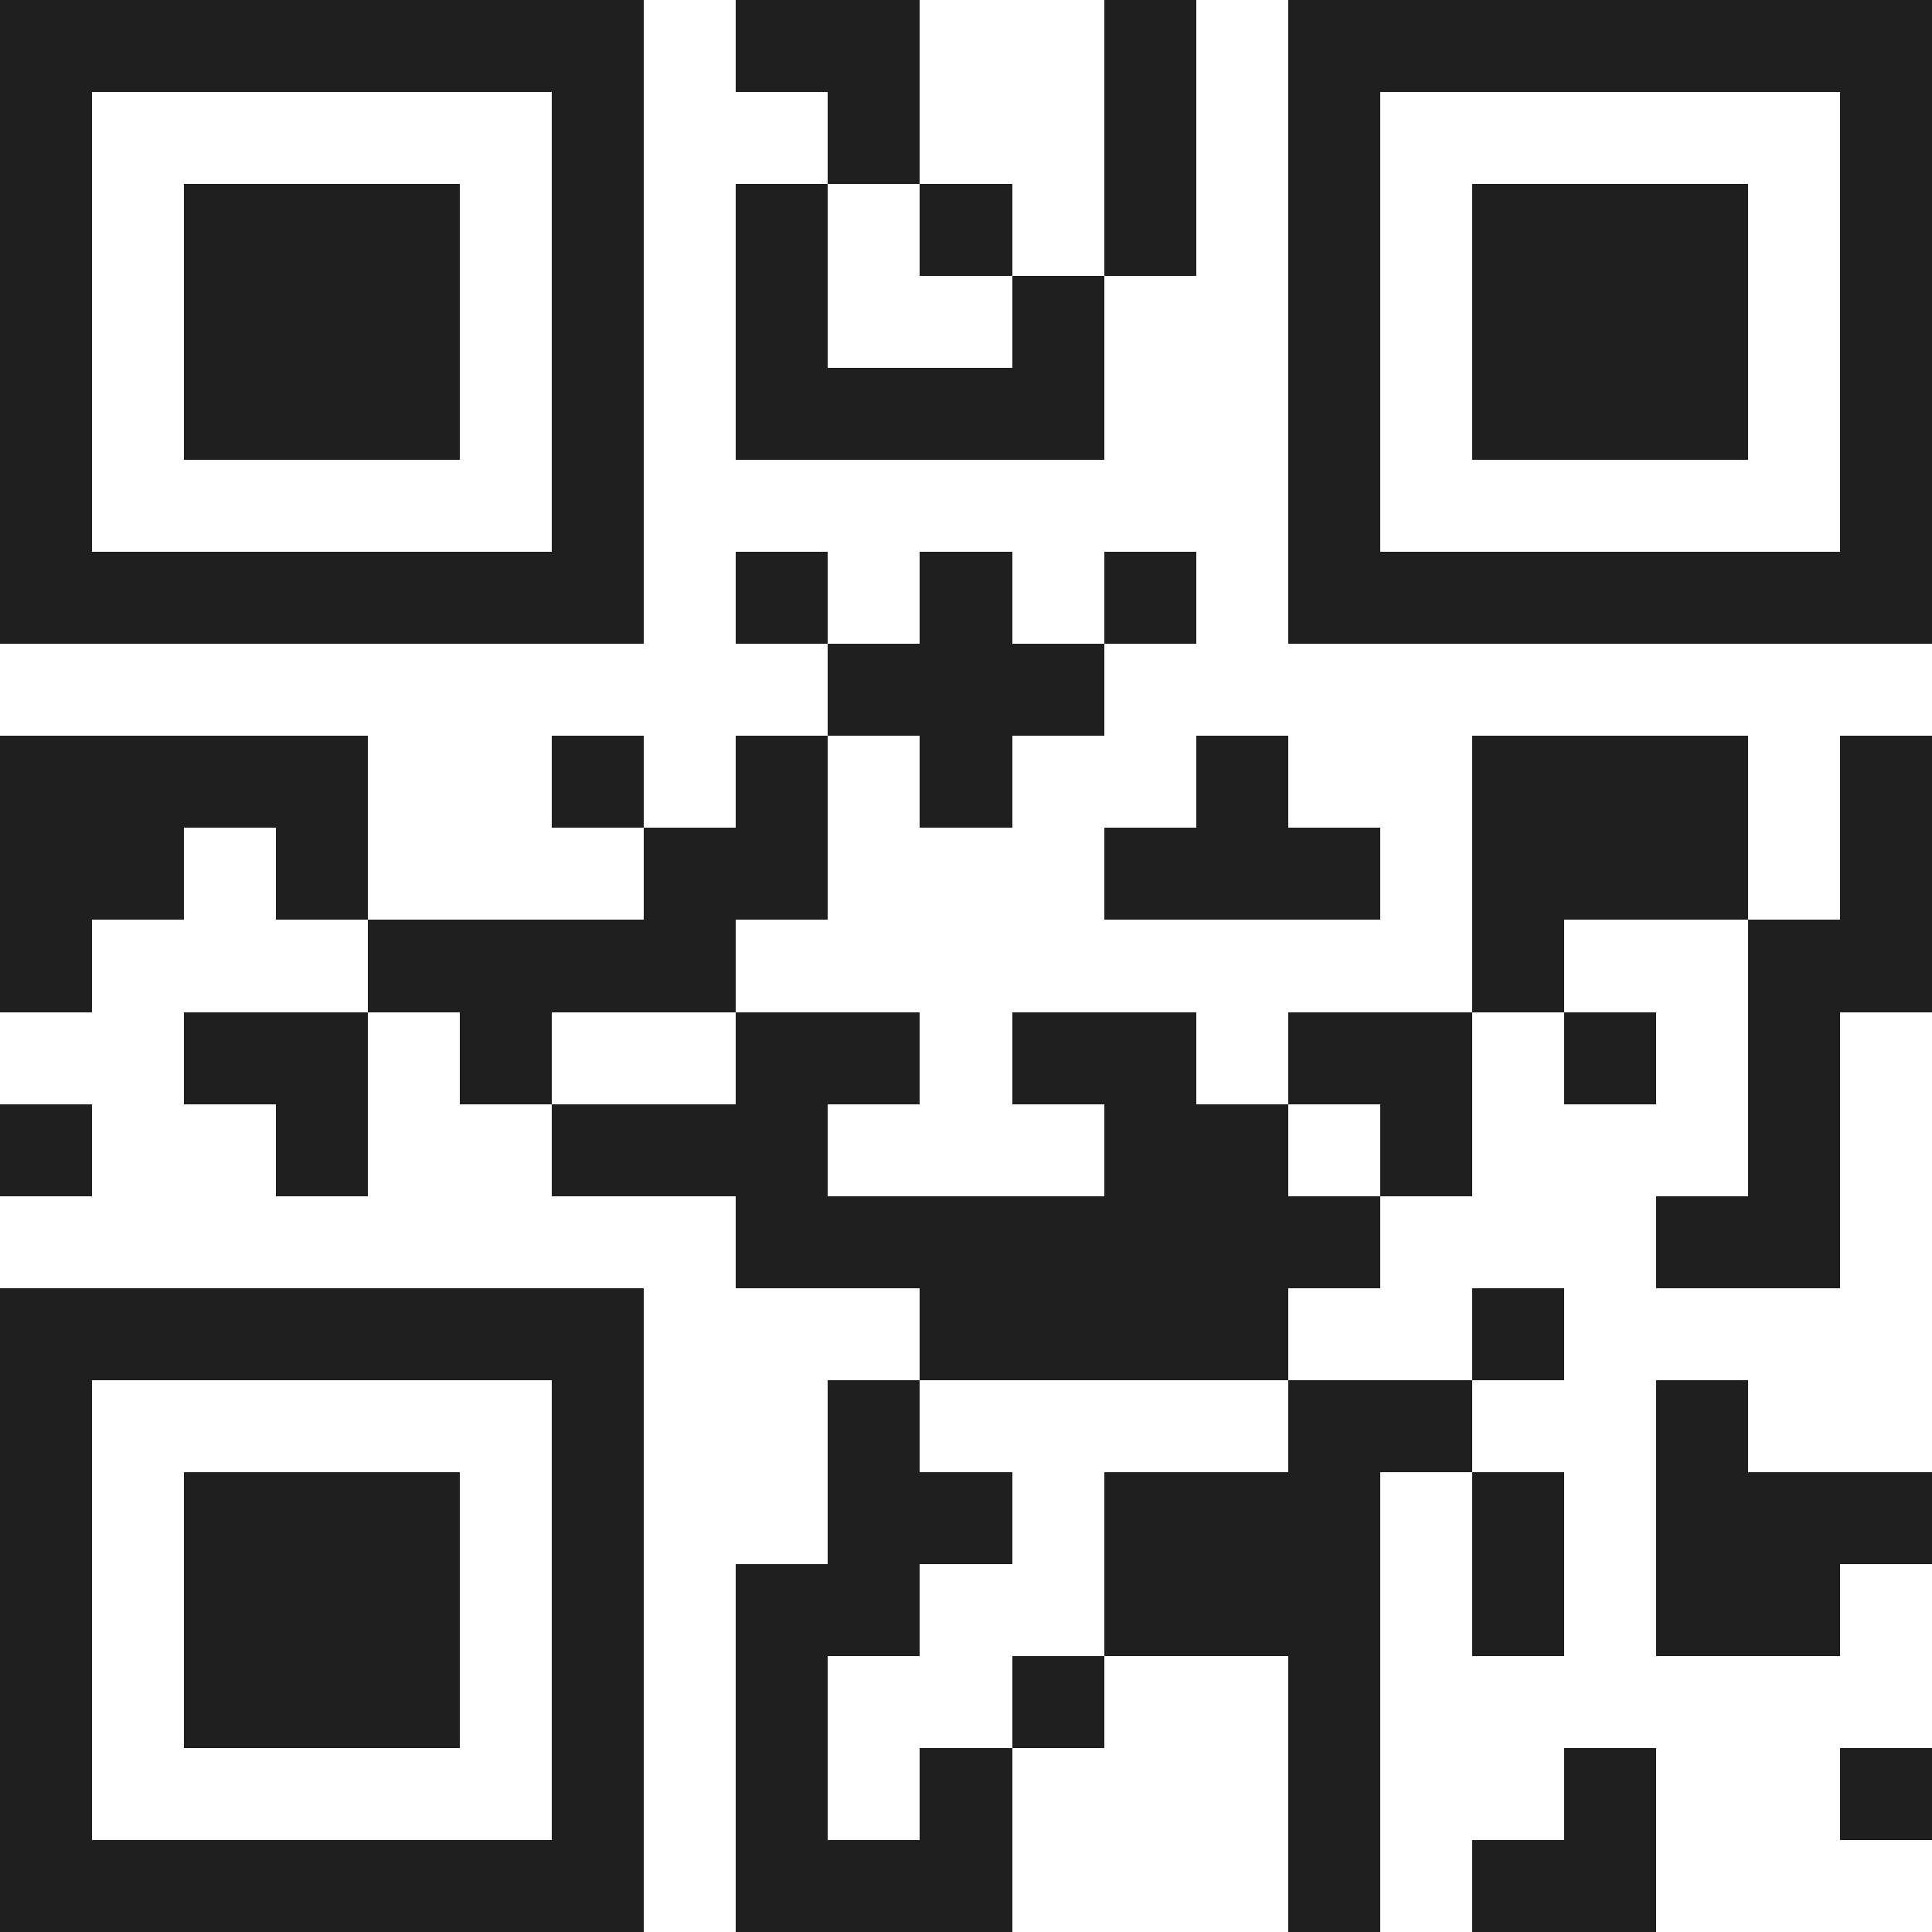
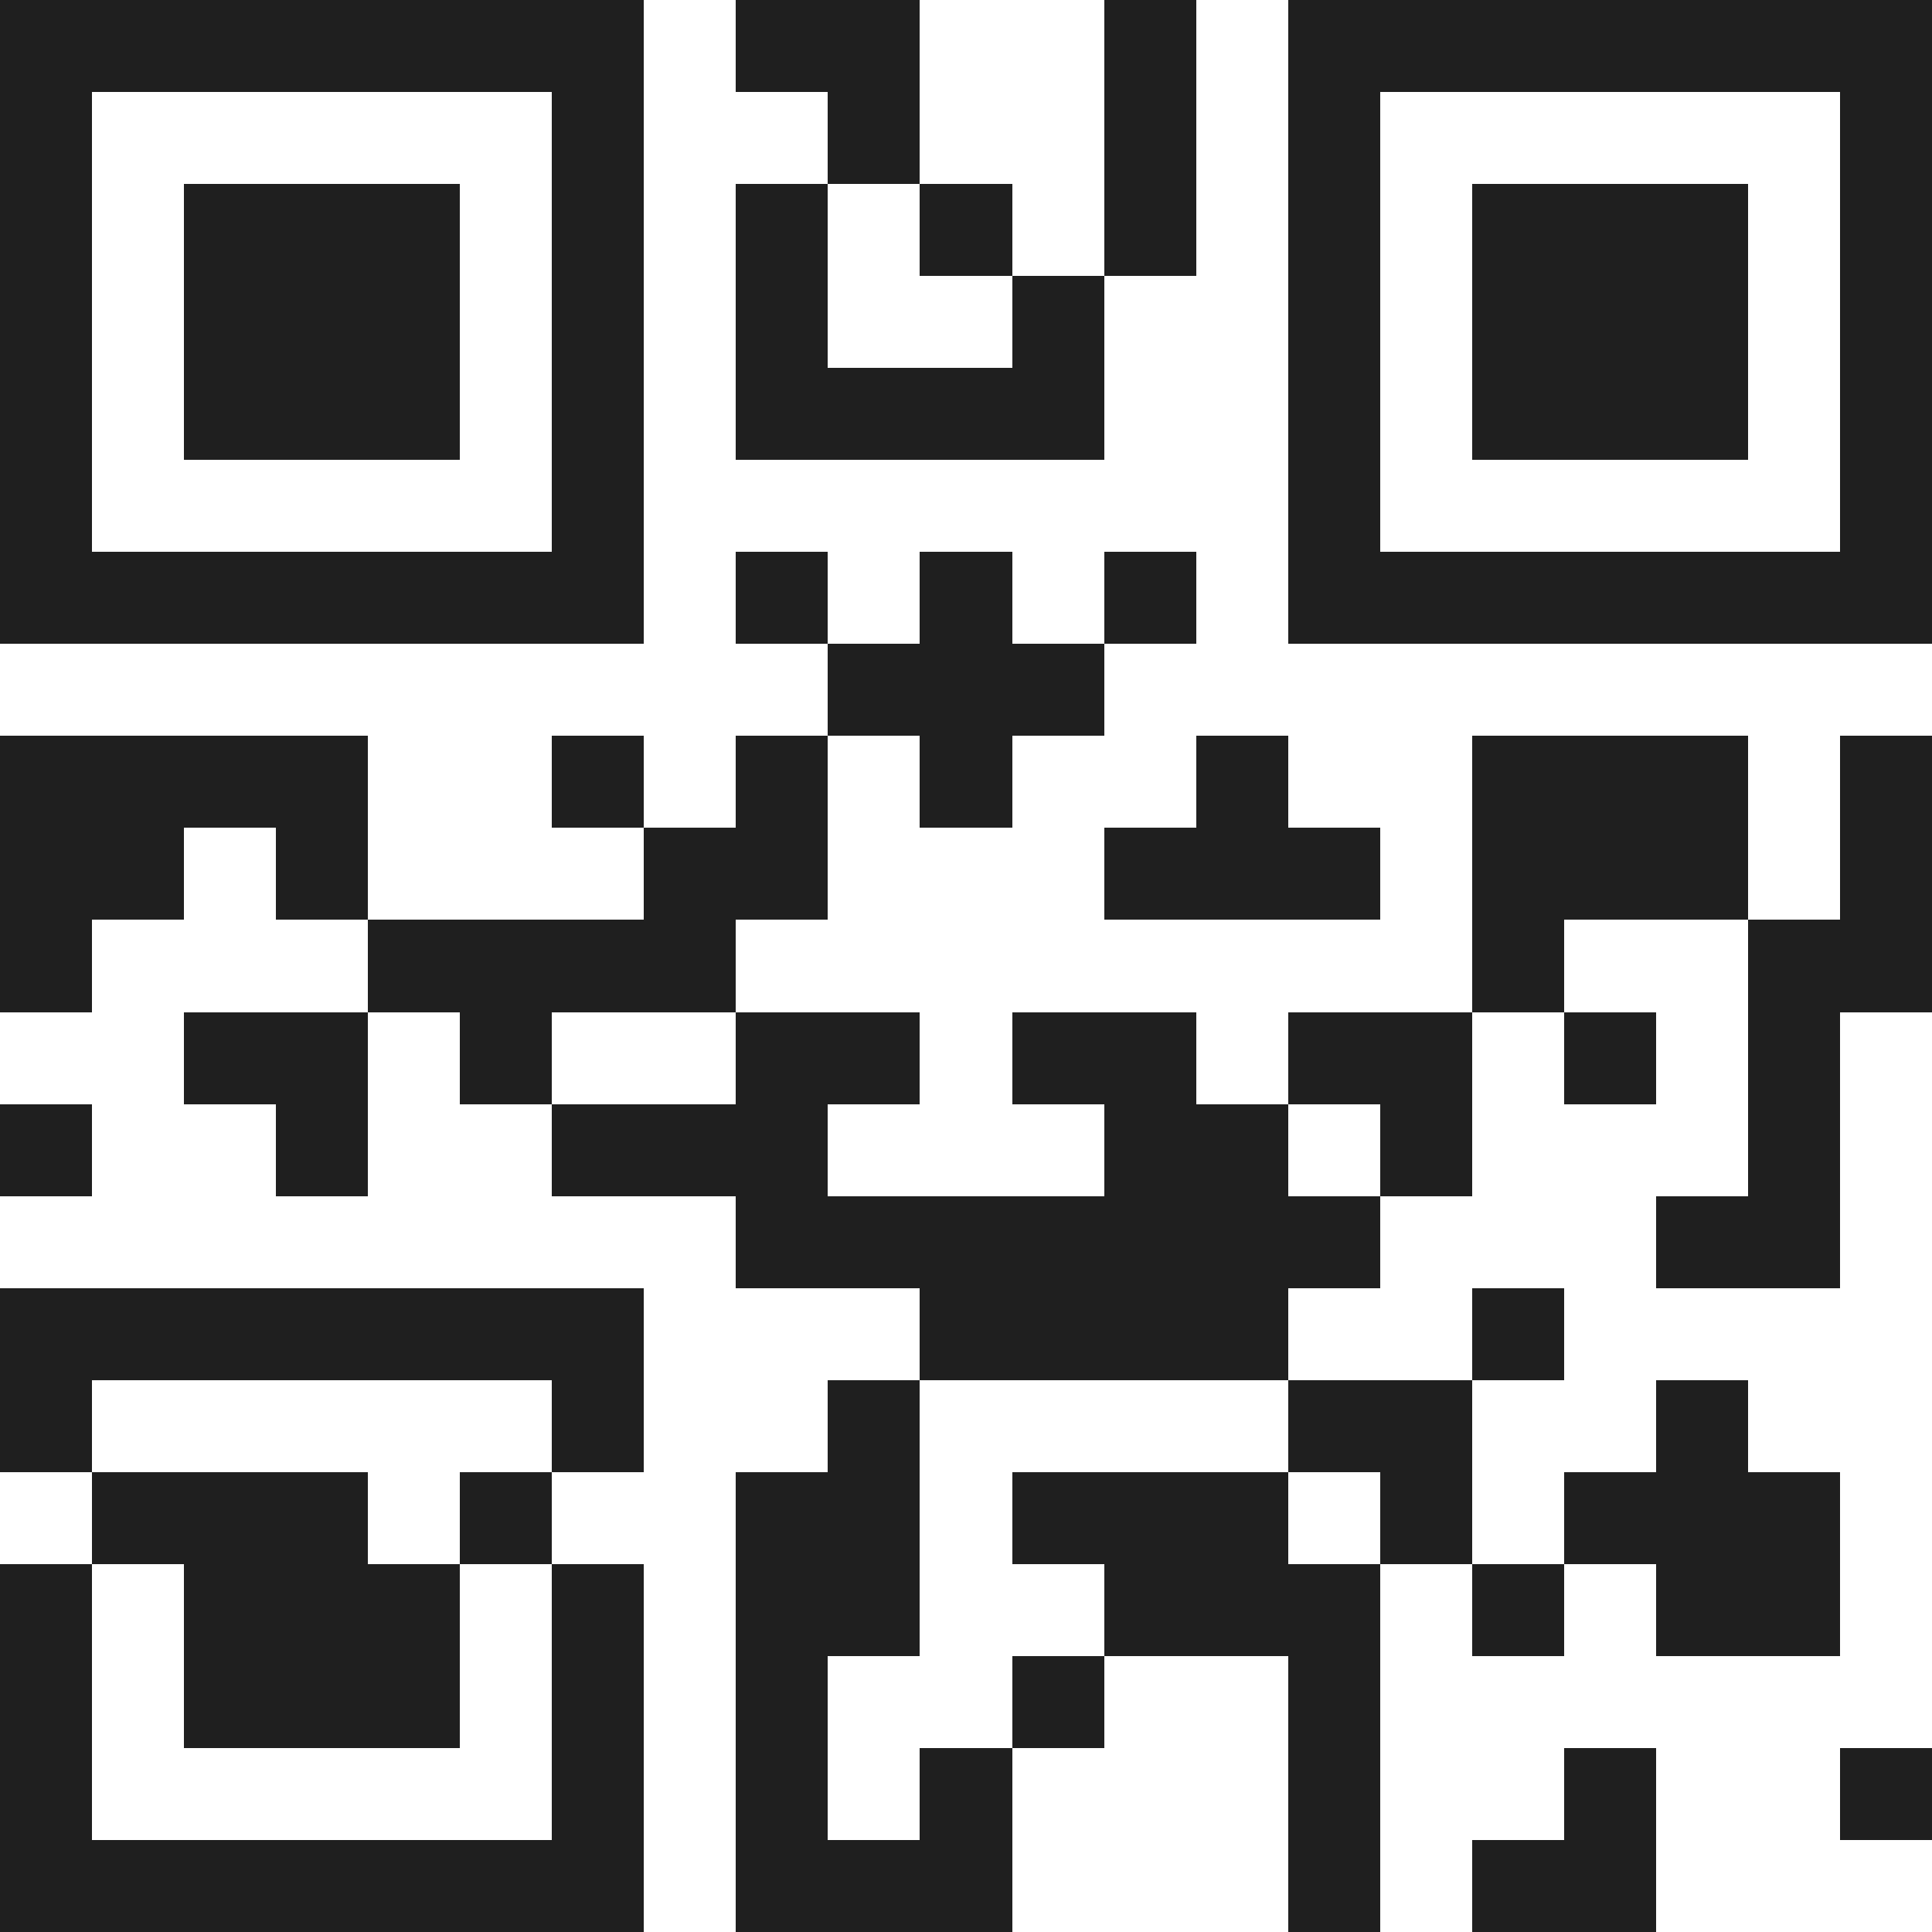
<svg xmlns="http://www.w3.org/2000/svg" viewBox="0 0 21 21" shape-rendering="crispEdges">
-   <path fill="#ffffff" d="M0 0h21v21H0z" />
-   <path stroke="#1f1f1f" d="M0 0.5h7m1 0h2m2 0h1m1 0h7M0 1.5h1m5 0h1m2 0h1m2 0h1m1 0h1m5 0h1M0 2.5h1m1 0h3m1 0h1m1 0h1m1 0h1m1 0h1m1 0h1m1 0h3m1 0h1M0 3.5h1m1 0h3m1 0h1m1 0h1m2 0h1m2 0h1m1 0h3m1 0h1M0 4.5h1m1 0h3m1 0h1m1 0h4m2 0h1m1 0h3m1 0h1M0 5.5h1m5 0h1m7 0h1m5 0h1M0 6.5h7m1 0h1m1 0h1m1 0h1m1 0h7M9 7.5h3M0 8.5h4m2 0h1m1 0h1m1 0h1m2 0h1m2 0h3m1 0h1M0 9.5h2m1 0h1m3 0h2m3 0h3m1 0h3m1 0h1M0 10.5h1m3 0h4m8 0h1m2 0h2M2 11.5h2m1 0h1m2 0h2m1 0h2m1 0h2m1 0h1m1 0h1M0 12.5h1m2 0h1m2 0h3m3 0h2m1 0h1m3 0h1M8 13.5h7m3 0h2M0 14.5h7m3 0h4m2 0h1M0 15.5h1m5 0h1m2 0h1m4 0h2m2 0h1M0 16.5h1m1 0h3m1 0h1m2 0h2m1 0h3m1 0h1m1 0h3M0 17.5h1m1 0h3m1 0h1m1 0h2m2 0h3m1 0h1m1 0h2M0 18.5h1m1 0h3m1 0h1m1 0h1m2 0h1m2 0h1M0 19.5h1m5 0h1m1 0h1m1 0h1m3 0h1m2 0h1m2 0h1M0 20.5h7m1 0h3m3 0h1m1 0h2" />
+   <path stroke="#1f1f1f" d="M0 0.5h7m1 0h2m2 0h1m1 0h7M0 1.5h1m5 0h1m2 0h1m2 0h1m1 0h1m5 0h1M0 2.5h1m1 0h3m1 0h1m1 0h1m1 0h1m1 0h1m1 0h1m1 0h3m1 0h1M0 3.5h1m1 0h3m1 0h1m1 0h1m2 0h1m2 0h1m1 0h3m1 0h1M0 4.5h1m1 0h3m1 0h1m1 0h4m2 0h1m1 0h3m1 0h1M0 5.5h1m5 0h1m7 0h1m5 0h1M0 6.5h7m1 0h1m1 0h1m1 0h1m1 0h7M9 7.5h3M0 8.5h4m2 0h1m1 0h1m1 0h1m2 0h1m2 0h3m1 0h1M0 9.5h2m1 0h1m3 0h2m3 0h3m1 0h3m1 0h1M0 10.5h1m3 0h4m8 0h1m2 0h2M2 11.5h2m1 0h1m2 0h2m1 0h2m1 0h2m1 0h1m1 0h1M0 12.5h1m2 0h1m2 0h3m3 0h2m1 0h1m3 0h1M8 13.5h7m3 0h2M0 14.5h7m3 0h4m2 0h1M0 15.5h1m5 0h1m2 0h1m4 0h2m2 0h1M0 16.5m1 0h3m1 0h1m2 0h2m1 0h3m1 0h1m1 0h3M0 17.5h1m1 0h3m1 0h1m1 0h2m2 0h3m1 0h1m1 0h2M0 18.5h1m1 0h3m1 0h1m1 0h1m2 0h1m2 0h1M0 19.5h1m5 0h1m1 0h1m1 0h1m3 0h1m2 0h1m2 0h1M0 20.5h7m1 0h3m3 0h1m1 0h2" />
</svg>